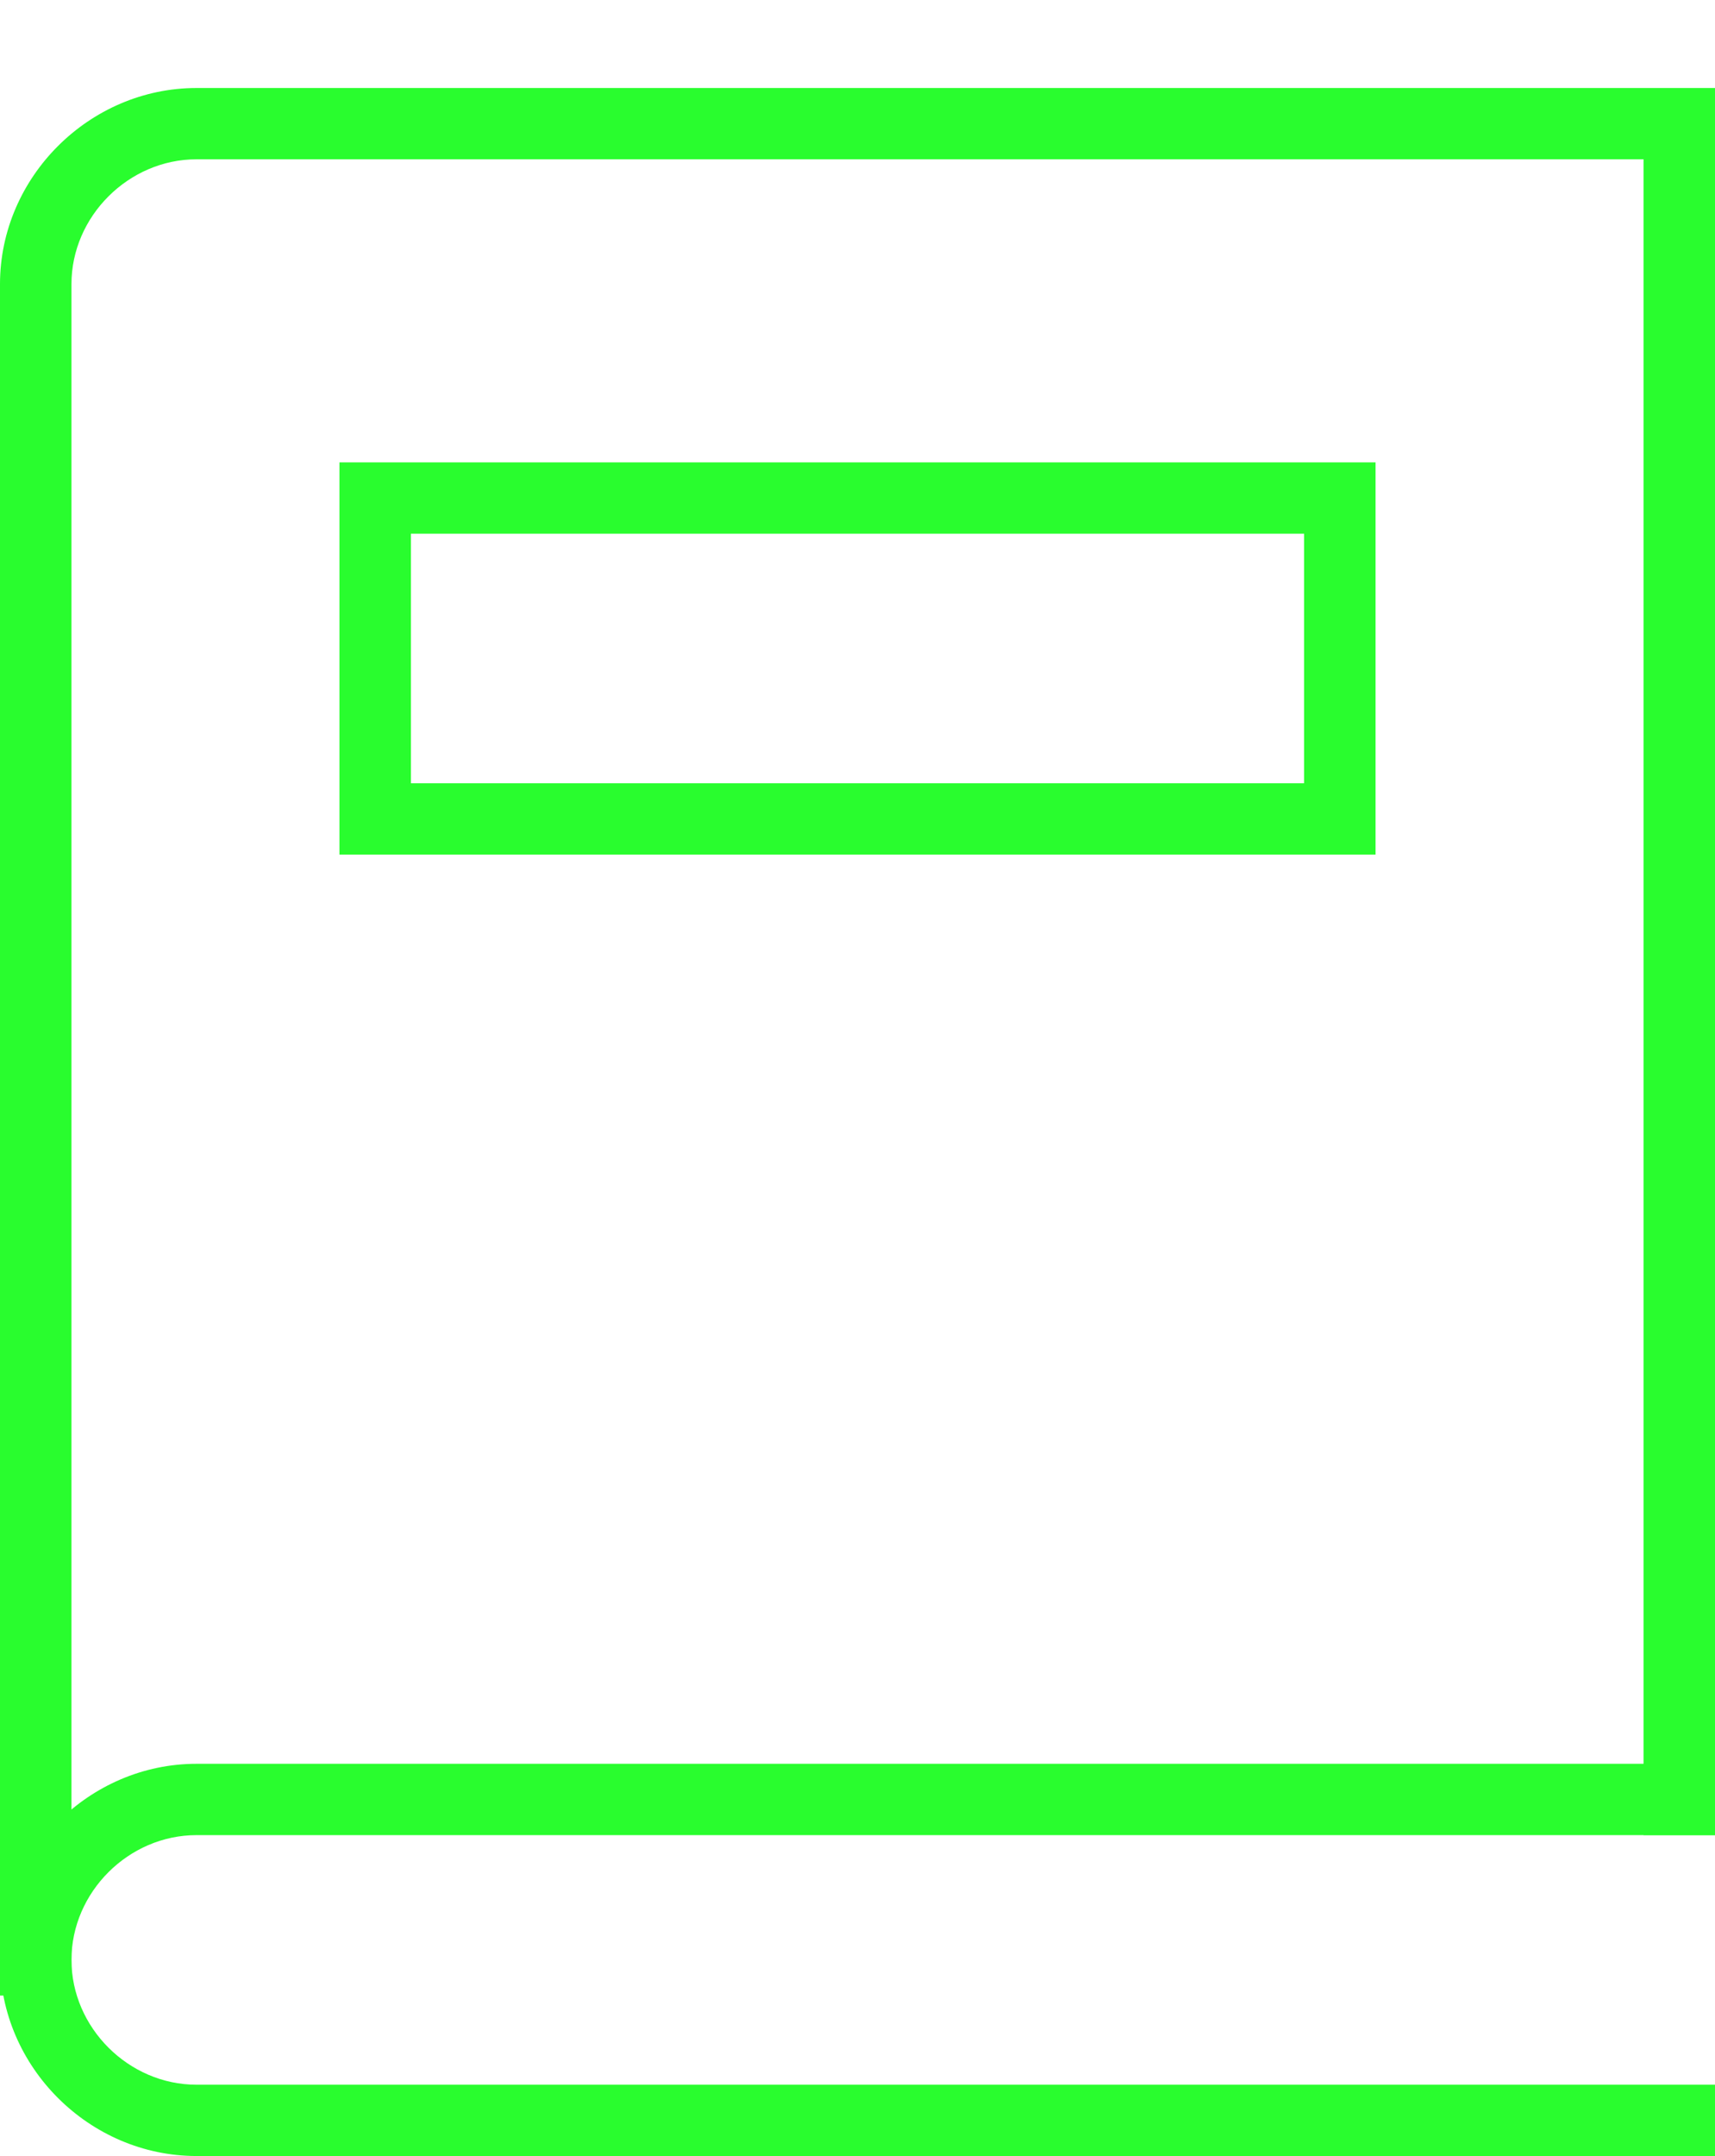
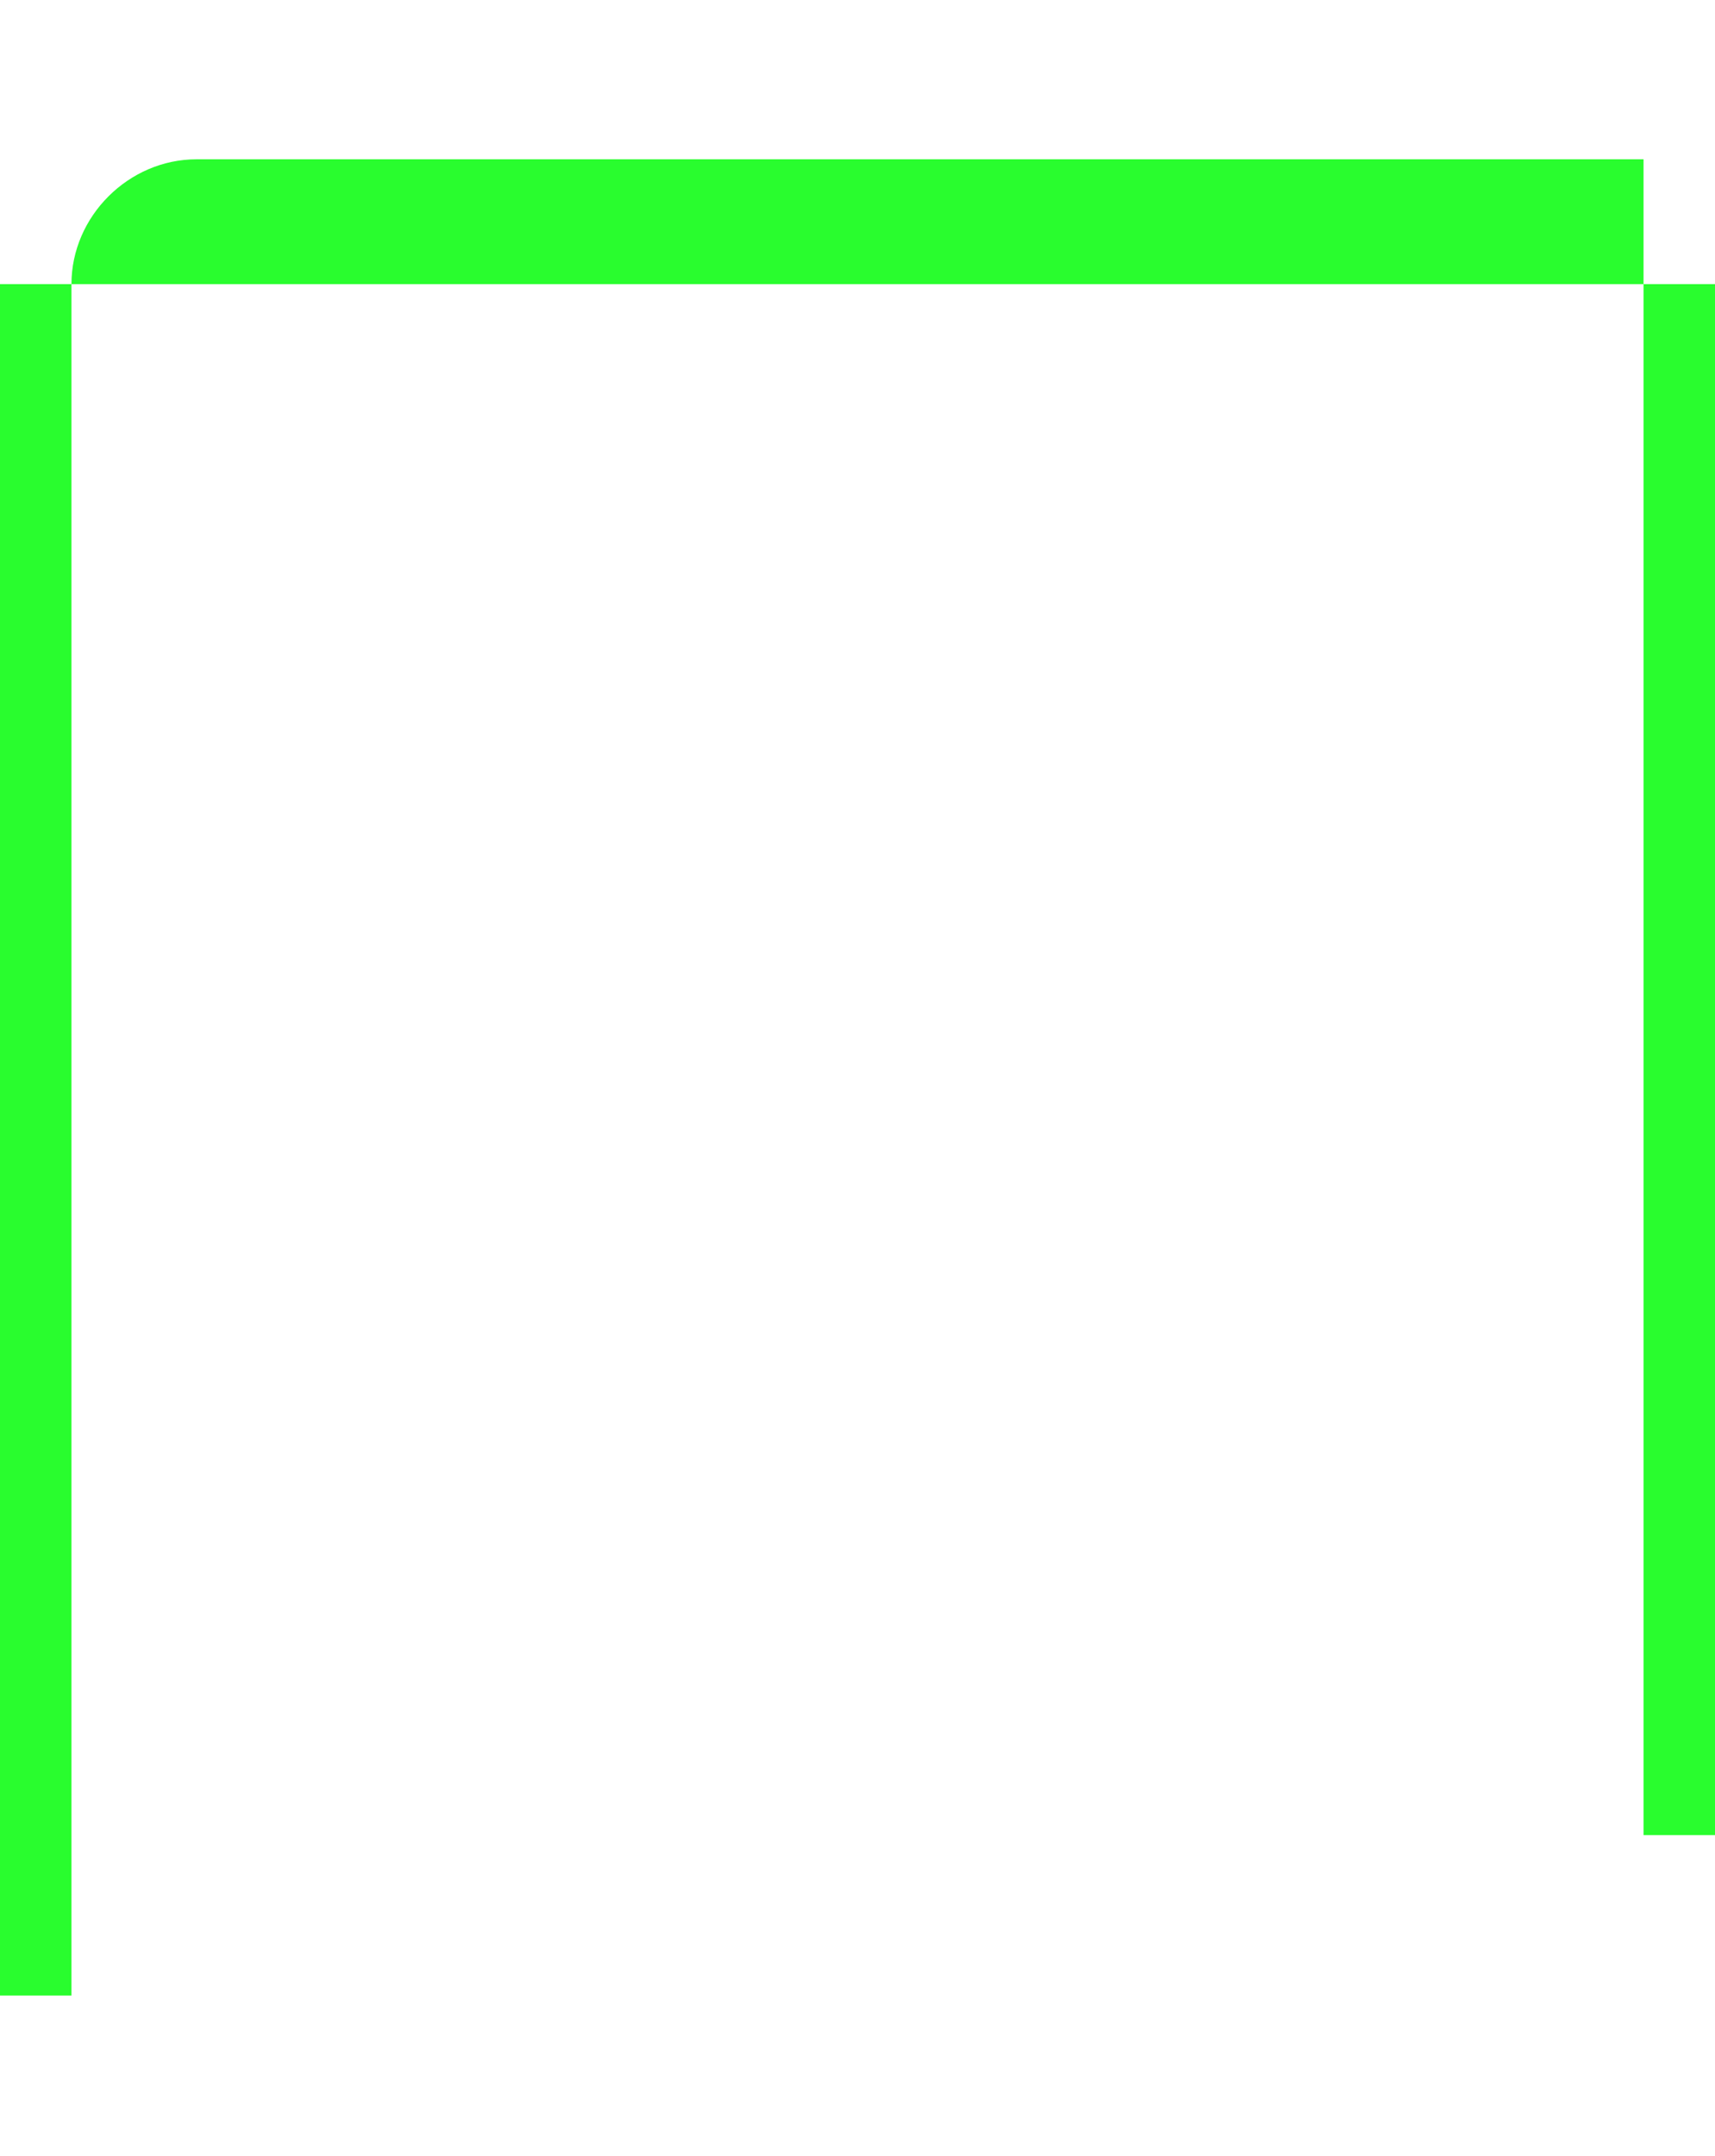
<svg xmlns="http://www.w3.org/2000/svg" width="78" height="98" viewBox="0 0 78 98" fill="none">
-   <path d="M3.25 90.707H0V12.914C0 8.052 4.062 4 8.938 4H78V83.414H74.75V7.241H8.938C5.85 7.241 3.25 9.834 3.25 12.914V90.707Z" fill="#29FD2E" />
-   <path d="M78 98H8.938C4.062 98 0 93.948 0 89.086C0 84.224 4.062 80.172 8.938 80.172H78V83.414H8.938C5.85 83.414 3.25 86.007 3.25 89.086C3.25 92.165 5.85 94.759 8.938 94.759H78V98Z" fill="#29FD2E" />
-   <path d="M62.562 38.845H15.438V21.017H62.562V38.845ZM18.688 35.603H59.312V24.259H18.688V35.603Z" fill="#29FD2E" />
+   <path d="M3.25 90.707H0V12.914H78V83.414H74.75V7.241H8.938C5.85 7.241 3.25 9.834 3.25 12.914V90.707Z" fill="#29FD2E" />
</svg>